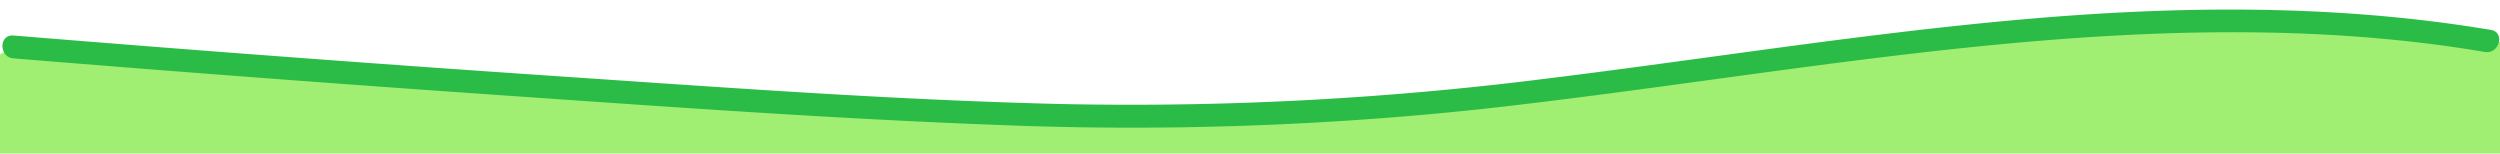
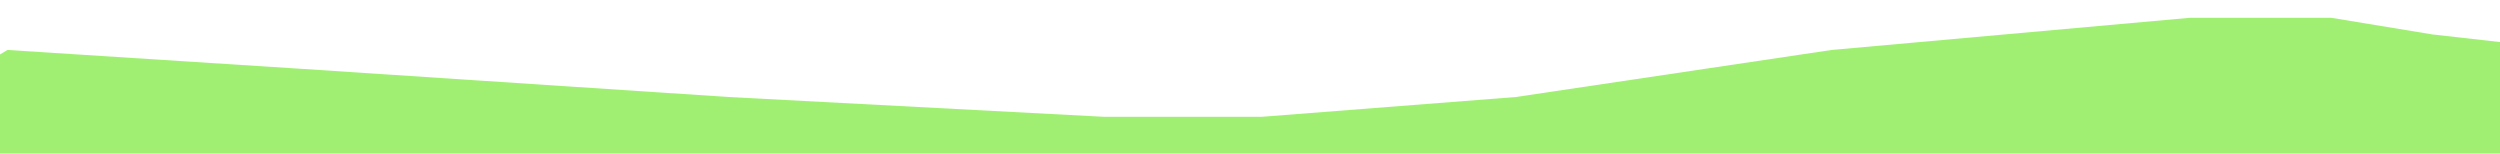
<svg xmlns="http://www.w3.org/2000/svg" width="570" height="35" viewBox="0 0 570 35">
  <defs>
    <clipPath id="clip-path">
      <rect id="長方形_7696" data-name="長方形 7696" width="570" height="35" transform="translate(9061 -5195)" fill="#fff" />
    </clipPath>
  </defs>
  <g id="マスクグループ_3213" data-name="マスクグループ 3213" transform="translate(-9061 5195)" clip-path="url(#clip-path)">
    <path id="パス_37863" data-name="パス 37863" d="M9055.685-5179.37l7.014-4.239,66.07,4.239,98.406,6.49,85.555,4.511h35.938l57.924-4.511,72.021-10.729,81.6-7.326h32.365l22.971,3.781,31.4,3.544-13.656,48.6h-582.8Z" fill="#a0ef73" />
-     <path id="パス_37862" data-name="パス 37862" d="M23.846,2353.885q55.829,4.575,111.712,8.443c37.25,2.577,74.532,5.282,111.846,6.7a751.09,751.09,0,0,0,111.036-3.568c36.037-3.965,71.831-9.858,107.88-13.72,35.6-3.814,71.645-5.626,107.289-1.31,4.589.556,9.16,1.231,13.718,2,3.284.55,4.7-4.477,1.387-5.031-35.5-5.951-71.573-5.531-107.326-2.354-36.272,3.224-72.237,9.071-108.368,13.5a755.255,755.255,0,0,1-110.5,5.744c-37.517-.908-75-3.659-112.434-6.186s-74.875-5.295-112.284-8.3q-6.98-.561-13.958-1.133c-3.347-.274-3.329,4.944,0,5.217" transform="translate(9040.217 -7535.577)" fill="#2bbc47" />
  </g>
</svg>